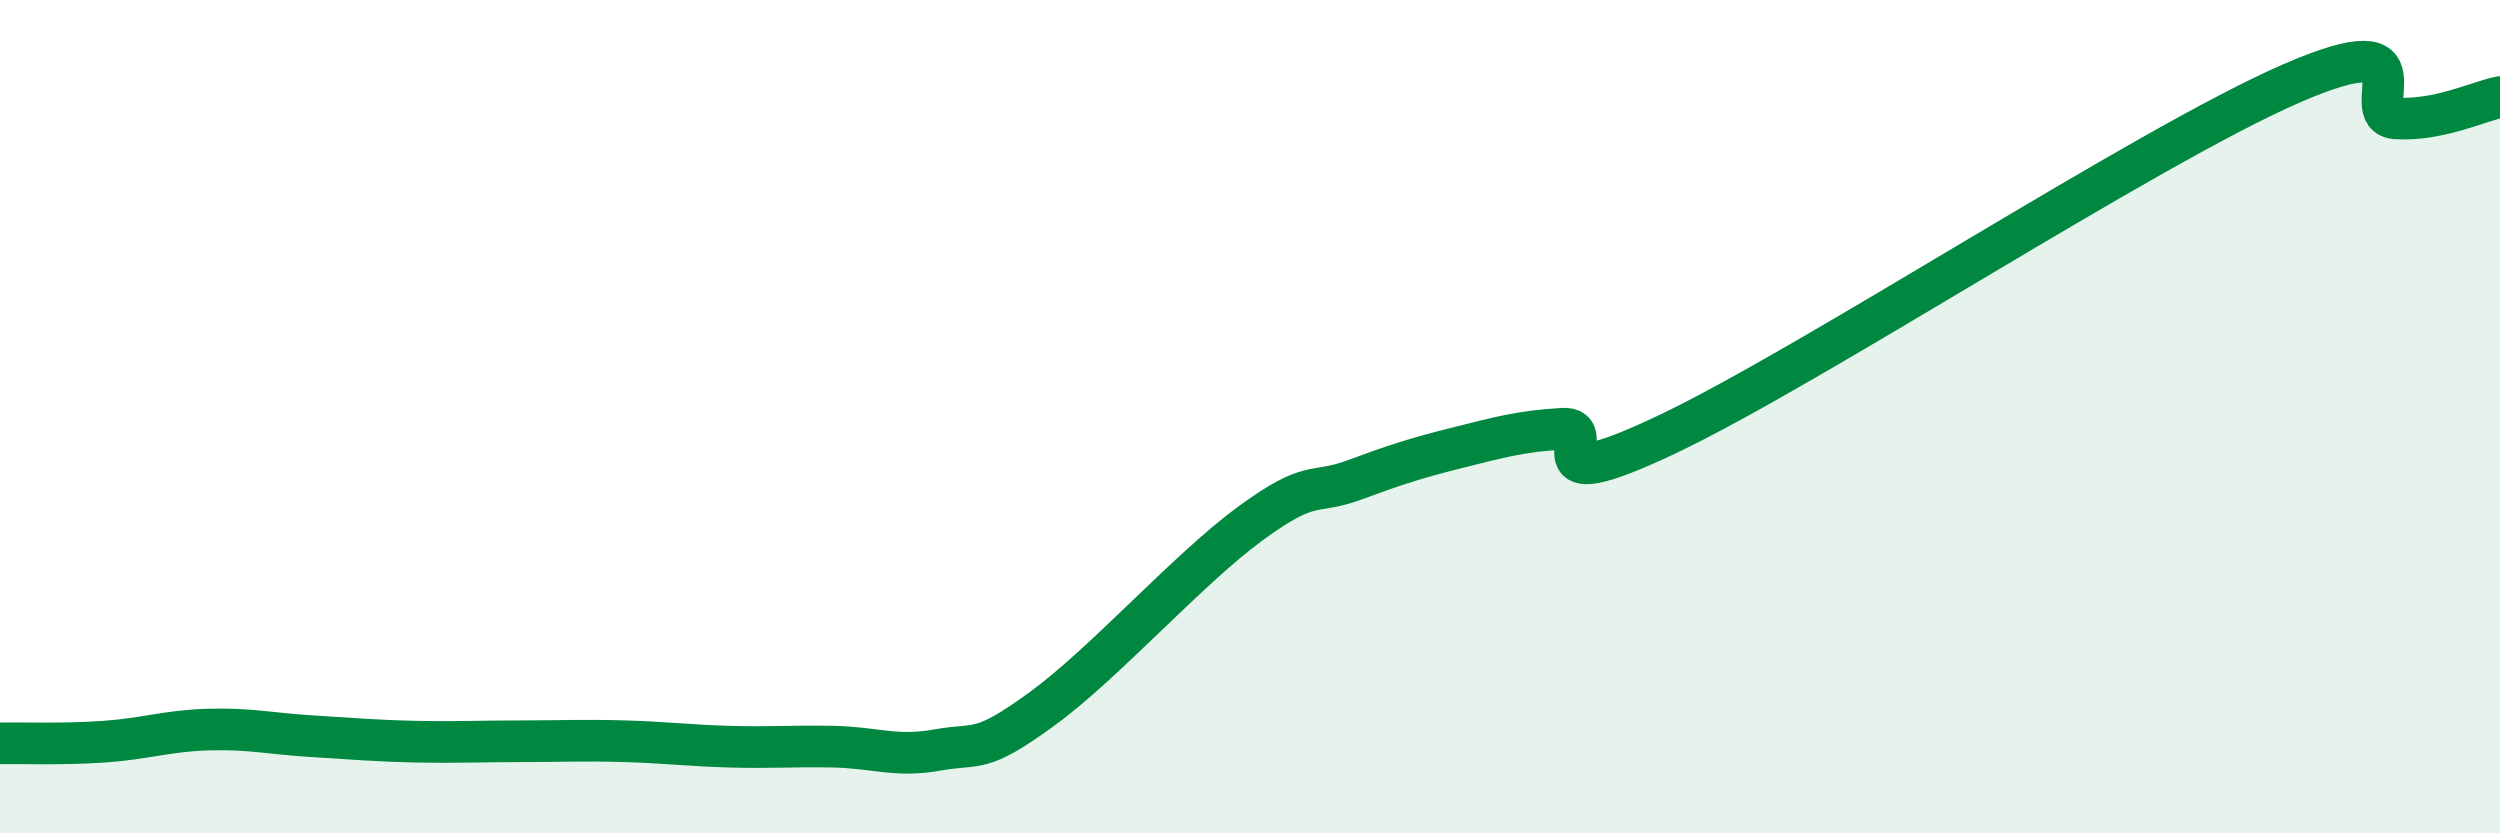
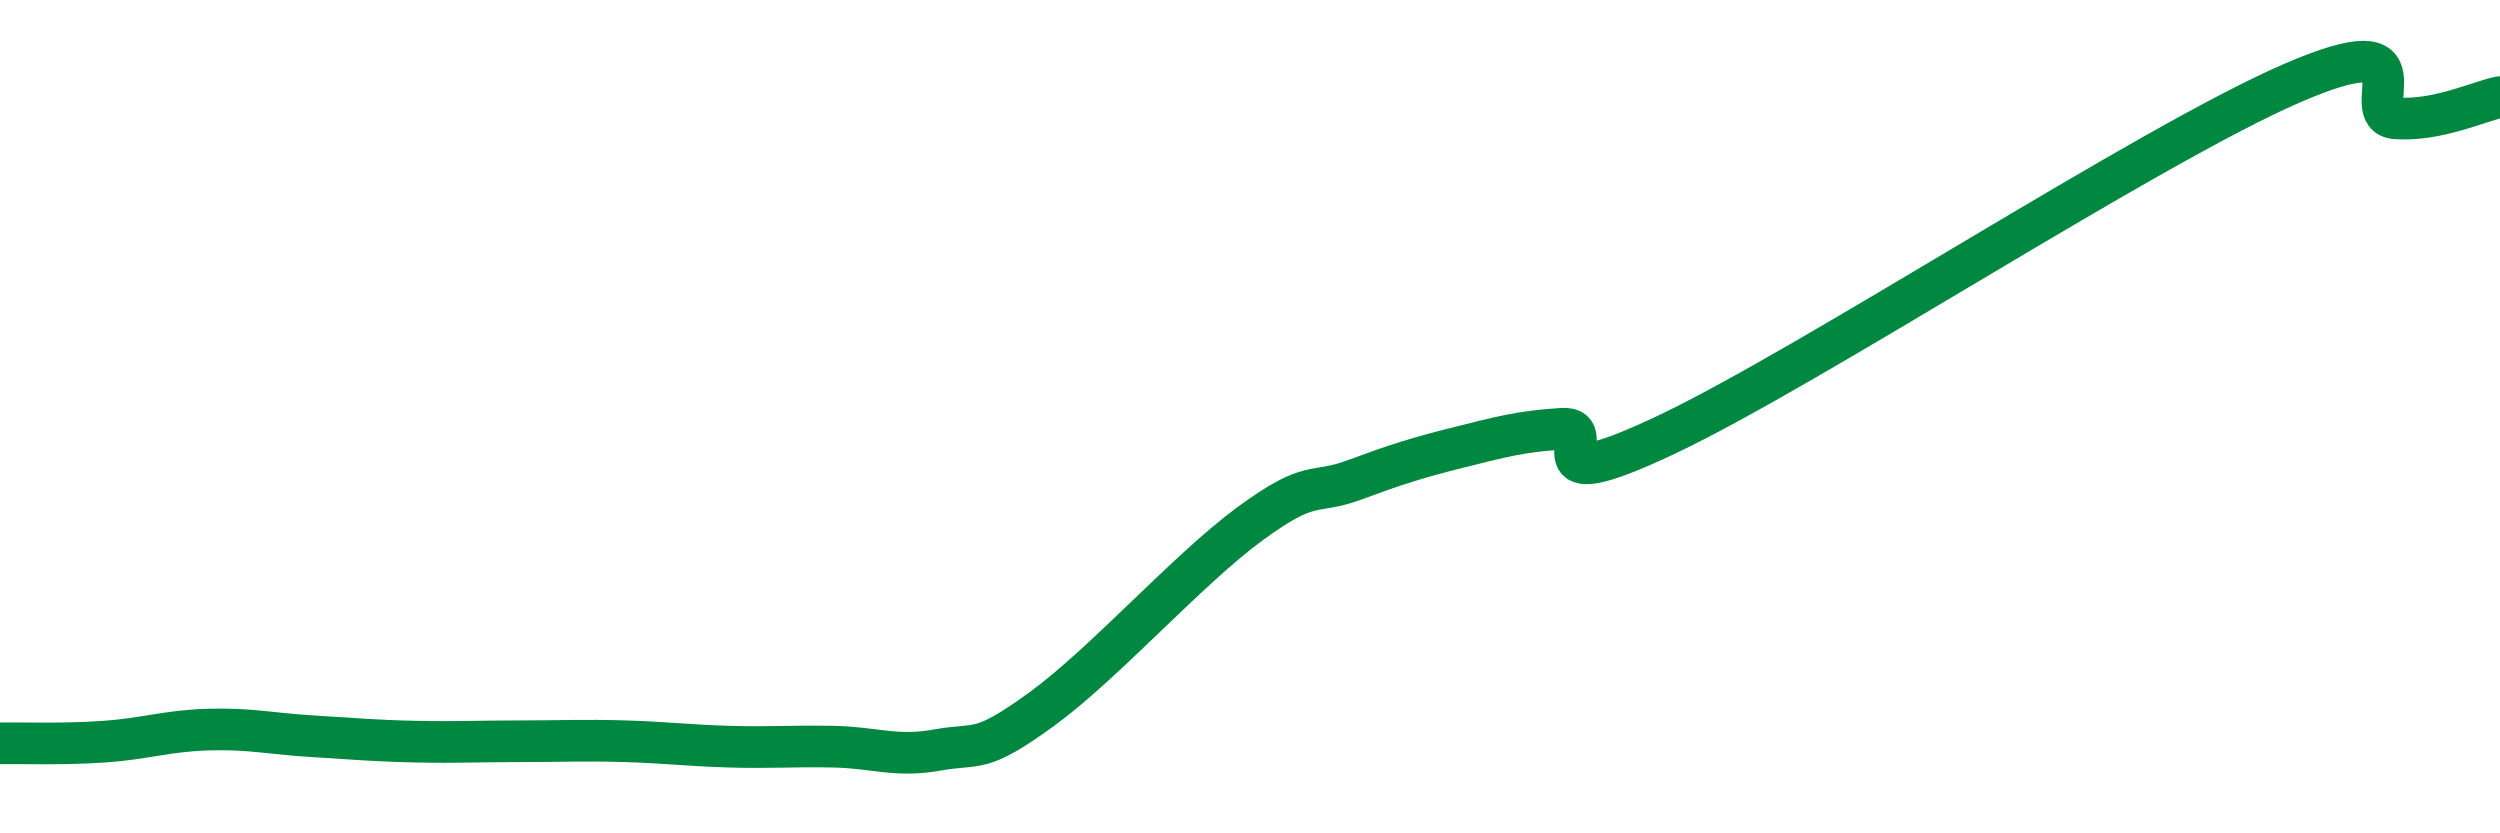
<svg xmlns="http://www.w3.org/2000/svg" width="60" height="20" viewBox="0 0 60 20">
-   <path d="M 0,17.84 C 0.5,17.83 1.5,17.87 2.5,17.8 C 3.5,17.73 4,17.54 5,17.51 C 6,17.48 6.5,17.61 7.5,17.67 C 8.5,17.73 9,17.78 10,17.8 C 11,17.82 11.5,17.79 12.5,17.79 C 13.5,17.79 14,17.76 15,17.79 C 16,17.82 16.5,17.89 17.5,17.92 C 18.5,17.95 19,17.9 20,17.92 C 21,17.94 21.5,18.18 22.5,18 C 23.5,17.82 23.5,18.11 25,17.02 C 26.5,15.93 28.5,13.67 30,12.57 C 31.5,11.47 31.5,11.89 32.5,11.52 C 33.5,11.15 34,10.99 35,10.74 C 36,10.49 36.5,10.35 37.5,10.29 C 38.5,10.23 36.5,12.09 40,10.43 C 43.5,8.77 51.5,3.52 55,2 C 58.5,0.48 56.5,2.77 57.5,2.84 C 58.5,2.91 59.5,2.43 60,2.33L60 20L0 20Z" fill="#008740" opacity="0.1" stroke-linecap="round" stroke-linejoin="round" />
  <path d="M 0,17.84 C 0.5,17.83 1.5,17.87 2.5,17.8 C 3.5,17.73 4,17.54 5,17.51 C 6,17.48 6.5,17.61 7.5,17.67 C 8.5,17.73 9,17.78 10,17.8 C 11,17.82 11.5,17.79 12.5,17.79 C 13.5,17.79 14,17.76 15,17.79 C 16,17.82 16.5,17.89 17.5,17.92 C 18.5,17.95 19,17.9 20,17.92 C 21,17.94 21.5,18.18 22.5,18 C 23.5,17.82 23.5,18.11 25,17.02 C 26.5,15.93 28.5,13.67 30,12.57 C 31.5,11.47 31.5,11.89 32.5,11.52 C 33.5,11.15 34,10.99 35,10.74 C 36,10.49 36.5,10.35 37.5,10.29 C 38.5,10.23 36.5,12.09 40,10.43 C 43.5,8.77 51.5,3.52 55,2 C 58.5,0.48 56.5,2.77 57.5,2.84 C 58.5,2.91 59.5,2.43 60,2.33" stroke="#008740" stroke-width="1" fill="none" stroke-linecap="round" stroke-linejoin="round" />
</svg>